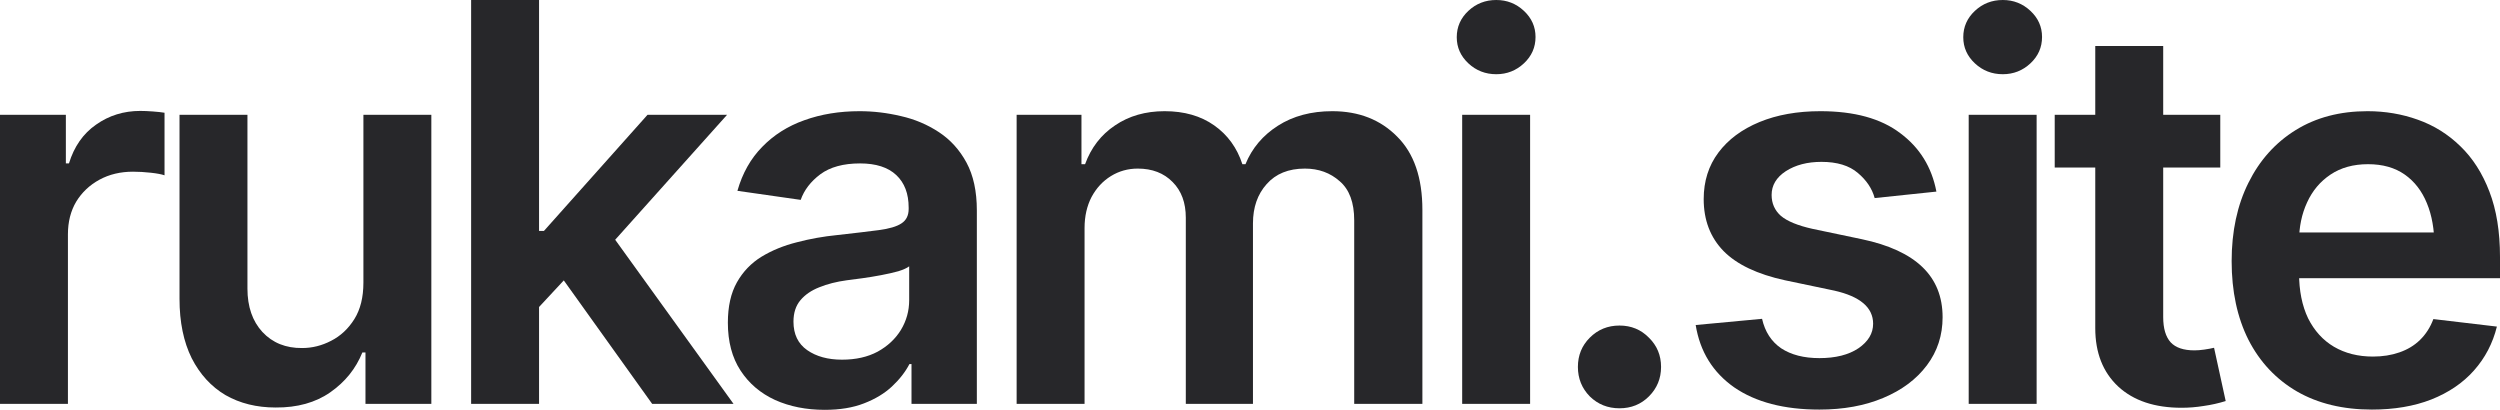
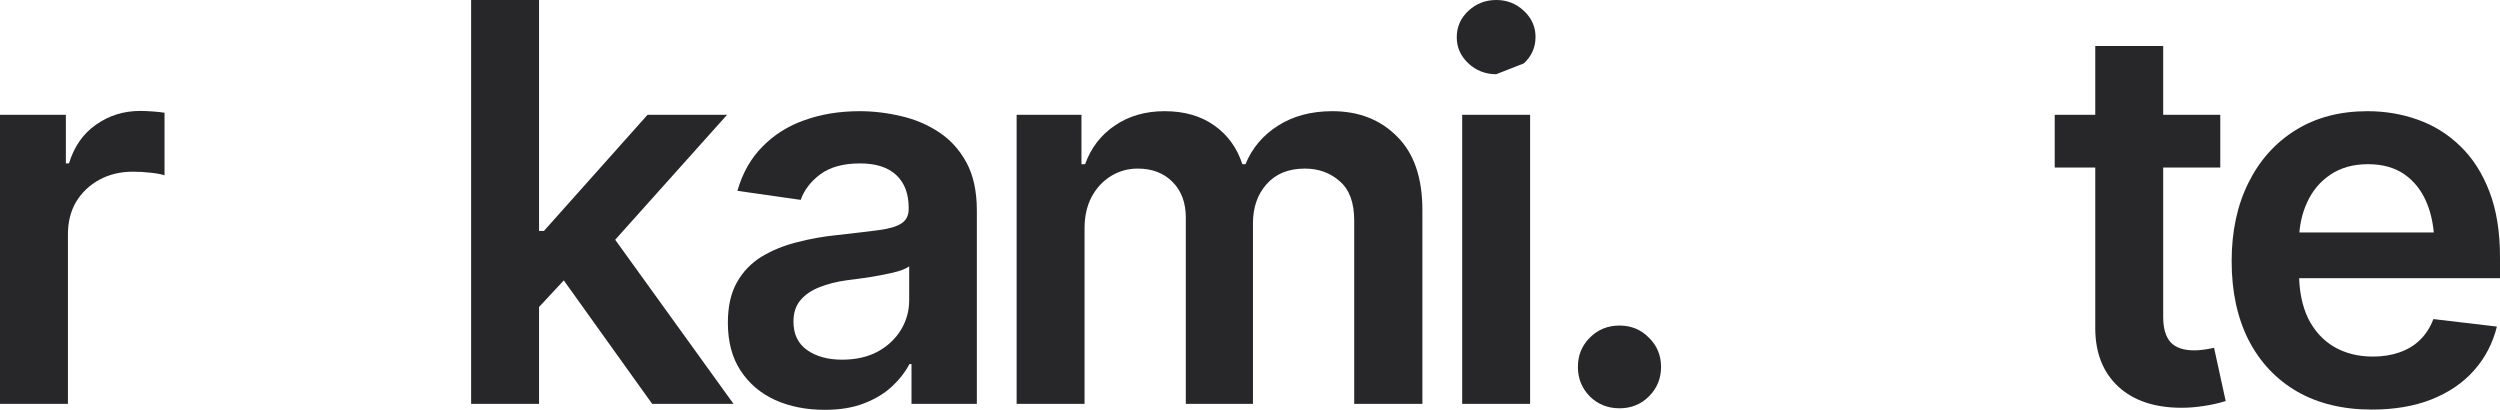
<svg xmlns="http://www.w3.org/2000/svg" width="1159" height="190" viewBox="0 0 1159 190" fill="none">
  <path d="M0 187.243V53.224H30.533V75.76H31.97C34.365 67.928 38.556 61.935 44.543 57.779C50.53 53.544 57.355 51.426 65.018 51.426C66.695 51.426 68.61 51.506 70.766 51.666C73.001 51.825 74.837 52.025 76.274 52.265V81.275C74.917 80.795 72.801 80.395 69.927 80.076C67.054 79.756 64.3 79.596 61.666 79.596C55.838 79.596 50.65 80.835 46.099 83.312C41.549 85.79 37.957 89.186 35.323 93.502C32.769 97.817 31.491 102.852 31.491 108.606V187.243H0Z" fill="#27272A" />
-   <path d="M168.477 131.022V53.224H199.969V187.243H169.435V163.388H167.998C164.965 170.9 160.016 177.054 153.151 181.849C146.286 186.644 137.824 189.001 127.766 188.921C118.985 188.921 111.242 187.003 104.537 183.167C97.911 179.251 92.683 173.537 88.851 166.025C85.099 158.433 83.223 149.283 83.223 138.574V53.224H114.715V133.779C114.715 142.17 117.03 148.883 121.659 153.918C126.369 158.953 132.516 161.43 140.099 161.35C144.729 161.35 149.199 160.231 153.51 157.994C157.9 155.756 161.493 152.4 164.286 147.924C167.08 143.449 168.477 137.815 168.477 131.022Z" fill="#27272A" />
  <path d="M247.15 145.287L247.031 107.047H252.18L300.195 53.224H337.074L277.923 119.274H271.338L247.15 145.287ZM218.413 187.243V0.008H249.904V187.243H218.413ZM302.35 187.243L258.765 126.347L280.079 104.05L340.068 187.243H302.35Z" fill="#27272A" />
  <path d="M382.34 190C373.799 190 366.136 188.482 359.351 185.445C352.565 182.328 347.217 177.773 343.306 171.779C339.394 165.785 337.438 158.393 337.438 149.603C337.438 142.09 338.835 135.857 341.629 130.902C344.423 125.947 348.215 121.992 353.004 119.035C357.874 116.078 363.342 113.84 369.409 112.322C375.475 110.723 381.742 109.605 388.208 108.965C396.11 108.086 402.496 107.327 407.366 106.688C412.235 106.048 415.748 105.009 417.903 103.571C420.138 102.132 421.256 99.895 421.256 96.858V96.259C421.256 89.785 419.34 84.751 415.508 81.155C411.676 77.558 406.089 75.76 398.745 75.76C391.002 75.76 384.855 77.439 380.305 80.795C375.835 84.151 372.801 88.107 371.205 92.662L341.869 88.467C344.184 80.316 348.015 73.523 353.364 68.088C358.712 62.574 365.218 58.459 372.881 55.741C380.624 52.944 389.166 51.546 398.505 51.546C404.891 51.546 411.277 52.305 417.663 53.823C424.049 55.262 429.917 57.739 435.265 61.255C440.613 64.772 444.884 69.487 448.077 75.401C451.27 81.314 452.867 88.707 452.867 97.577V187.243H422.573V168.782H421.615C419.699 172.458 416.985 175.935 413.473 179.211C410.04 182.408 405.729 185.005 400.541 187.003C395.432 189.001 389.365 190 382.34 190ZM390.363 166.744C396.749 166.744 402.257 165.506 406.887 163.028C411.517 160.471 415.109 157.115 417.663 152.959C420.218 148.723 421.495 144.128 421.495 139.174V123.47C420.457 124.269 418.781 125.028 416.466 125.748C414.151 126.387 411.517 126.986 408.563 127.546C405.61 128.105 402.696 128.585 399.822 128.984C397.028 129.384 394.594 129.703 392.518 129.943C387.808 130.583 383.578 131.661 379.826 133.18C376.154 134.618 373.24 136.616 371.085 139.174C368.93 141.731 367.852 145.047 367.852 149.123C367.852 154.957 369.967 159.352 374.198 162.309C378.429 165.266 383.817 166.744 390.363 166.744Z" fill="#27272A" />
  <path d="M471.311 187.243V53.224H501.366V76.12H503.042C505.836 68.448 510.466 62.454 516.932 58.139C523.398 53.743 531.061 51.546 539.922 51.546C549.022 51.546 556.685 53.743 562.911 58.139C569.138 62.534 573.488 68.528 575.963 76.12H577.4C580.433 68.688 585.462 62.734 592.487 58.259C599.511 53.783 607.893 51.546 617.632 51.546C629.925 51.546 639.943 55.462 647.686 63.293C655.509 71.045 659.421 82.393 659.421 97.338V187.243H627.81V102.132C627.81 93.901 625.575 87.868 621.104 84.031C616.714 80.116 611.326 78.158 604.94 78.158C597.356 78.158 591.449 80.555 587.218 85.35C582.988 90.065 580.872 96.139 580.872 103.571V187.243H549.74V100.934C549.74 93.981 547.705 88.467 543.633 84.391C539.562 80.236 534.174 78.158 527.469 78.158C522.919 78.158 518.768 79.317 515.016 81.634C511.264 83.952 508.271 87.188 506.035 91.344C503.88 95.499 502.802 100.294 502.802 105.729V187.243H471.311Z" fill="#27272A" />
-   <path d="M677.865 187.243V53.224H709.357V187.243H677.865ZM693.671 34.404C688.642 34.404 684.331 32.726 680.739 29.369C677.147 26.013 675.351 21.977 675.351 17.262C675.351 12.467 677.147 8.391 680.739 5.035C684.331 1.678 688.642 0 693.671 0C698.62 0 702.891 1.678 706.483 5.035C710.075 8.391 711.871 12.427 711.871 17.142C711.871 21.937 710.075 26.013 706.483 29.369C702.891 32.726 698.62 34.404 693.671 34.404Z" fill="#27272A" />
+   <path d="M677.865 187.243V53.224H709.357V187.243H677.865ZM693.671 34.404C688.642 34.404 684.331 32.726 680.739 29.369C677.147 26.013 675.351 21.977 675.351 17.262C675.351 12.467 677.147 8.391 680.739 5.035C684.331 1.678 688.642 0 693.671 0C698.62 0 702.891 1.678 706.483 5.035C710.075 8.391 711.871 12.427 711.871 17.142C711.871 21.937 710.075 26.013 706.483 29.369Z" fill="#27272A" />
  <path d="M750.791 189.281C745.363 189.281 740.773 187.443 737.021 183.767C733.349 180.011 731.513 175.455 731.513 170.101C731.513 164.747 733.349 160.231 737.021 156.555C740.773 152.799 745.363 150.921 750.791 150.921C756.219 150.921 760.769 152.799 764.441 156.555C768.193 160.231 770.069 164.747 770.069 170.101C770.069 175.455 768.193 180.011 764.441 183.767C760.769 187.443 756.219 189.281 750.791 189.281Z" fill="#27272A" />
-   <path d="M897.716 88.826L869.098 91.823C867.901 87.428 865.306 83.552 861.315 80.196C857.324 76.759 851.696 75.041 844.432 75.041C837.886 75.041 832.378 76.48 827.908 79.356C823.517 82.233 821.322 85.91 821.322 90.385C821.322 94.301 822.759 97.537 825.633 100.095C828.586 102.572 833.456 104.57 840.241 106.088L863.111 110.883C875.644 113.521 885.023 117.836 891.25 123.83C897.476 129.823 900.589 137.575 900.589 147.085C900.589 155.476 898.155 162.909 893.285 169.382C888.416 175.855 881.671 180.89 873.049 184.486C864.508 188.082 854.649 189.88 843.474 189.88C827.11 189.88 813.938 186.444 803.96 179.571C794.062 172.618 788.115 162.988 786.119 150.681L816.892 147.804C818.249 153.798 821.202 158.353 825.752 161.47C830.382 164.507 836.289 166.025 843.474 166.025C850.977 166.025 857.004 164.507 861.554 161.47C866.104 158.353 868.379 154.557 868.379 150.082C868.379 142.57 862.393 137.455 850.419 134.738L827.549 129.943C814.697 127.146 805.197 122.631 799.051 116.397C792.904 110.084 789.831 102.053 789.831 92.303C789.831 83.992 792.106 76.799 796.656 70.726C801.206 64.652 807.552 59.937 815.694 56.58C823.837 53.224 833.256 51.546 843.953 51.546C859.678 51.546 872.012 54.942 880.952 61.735C889.972 68.448 895.56 77.478 897.716 88.826Z" fill="#27272A" />
-   <path d="M912.688 187.243V53.224H944.179V187.243H912.688ZM928.493 34.404C923.464 34.404 919.154 32.726 915.561 29.369C911.969 26.013 910.173 21.977 910.173 17.262C910.173 12.467 911.969 8.391 915.561 5.035C919.154 1.678 923.464 0 928.493 0C933.442 0 937.713 1.678 941.305 5.035C944.897 8.391 946.693 12.427 946.693 17.142C946.693 21.937 944.897 26.013 941.305 29.369C937.713 32.726 933.442 34.404 928.493 34.404Z" fill="#27272A" />
  <path d="M1029.32 53.224V77.678H952.565V53.224H1029.32ZM971.364 21.337H1002.86V146.965C1002.86 152.24 1004.01 156.156 1006.33 158.713C1008.64 161.19 1012.32 162.429 1017.34 162.429C1018.7 162.429 1020.22 162.309 1021.89 162.069C1023.57 161.83 1025.09 161.55 1026.44 161.23L1031.83 185.924C1028.48 186.963 1025.09 187.722 1021.65 188.202C1018.22 188.761 1014.79 189.041 1011.36 189.041C998.904 189.041 989.126 185.764 982.021 179.211C974.917 172.578 971.364 163.548 971.364 152.12V21.337Z" fill="#27272A" />
  <path d="M1099.61 189.88C1086.2 189.88 1074.62 187.083 1064.89 181.489C1055.15 175.815 1047.64 167.823 1042.37 157.514C1037.19 147.205 1034.59 135.058 1034.59 121.073C1034.59 107.247 1037.19 95.14 1042.37 84.751C1047.56 74.282 1054.87 66.13 1064.29 60.297C1073.71 54.463 1084.8 51.546 1097.57 51.546C1105.8 51.546 1113.58 52.864 1120.92 55.502C1128.35 58.139 1134.89 62.215 1140.56 67.729C1146.31 73.243 1150.82 80.275 1154.09 88.826C1157.36 97.298 1159 107.407 1159 119.155V128.984H1049.32V107.767H1143.31L1128.59 114C1128.59 106.408 1127.43 99.815 1125.11 94.221C1122.8 88.547 1119.37 84.112 1114.82 80.915C1110.27 77.718 1104.6 76.12 1097.81 76.12C1091.03 76.12 1085.24 77.718 1080.45 80.915C1075.66 84.112 1072.03 88.427 1069.56 93.861C1067.08 99.216 1065.84 105.209 1065.84 111.842V126.587C1065.84 134.738 1067.24 141.731 1070.03 147.565C1072.91 153.319 1076.9 157.714 1082.01 160.751C1087.2 163.788 1093.22 165.306 1100.09 165.306C1104.56 165.306 1108.63 164.667 1112.3 163.388C1116.05 162.109 1119.25 160.191 1121.88 157.634C1124.6 154.997 1126.67 151.76 1128.11 147.924L1157.56 151.401C1155.65 159.152 1152.1 165.945 1146.91 171.779C1141.8 177.533 1135.21 182.008 1127.15 185.205C1119.17 188.322 1109.99 189.88 1099.61 189.88Z" fill="#27272A" />
</svg>